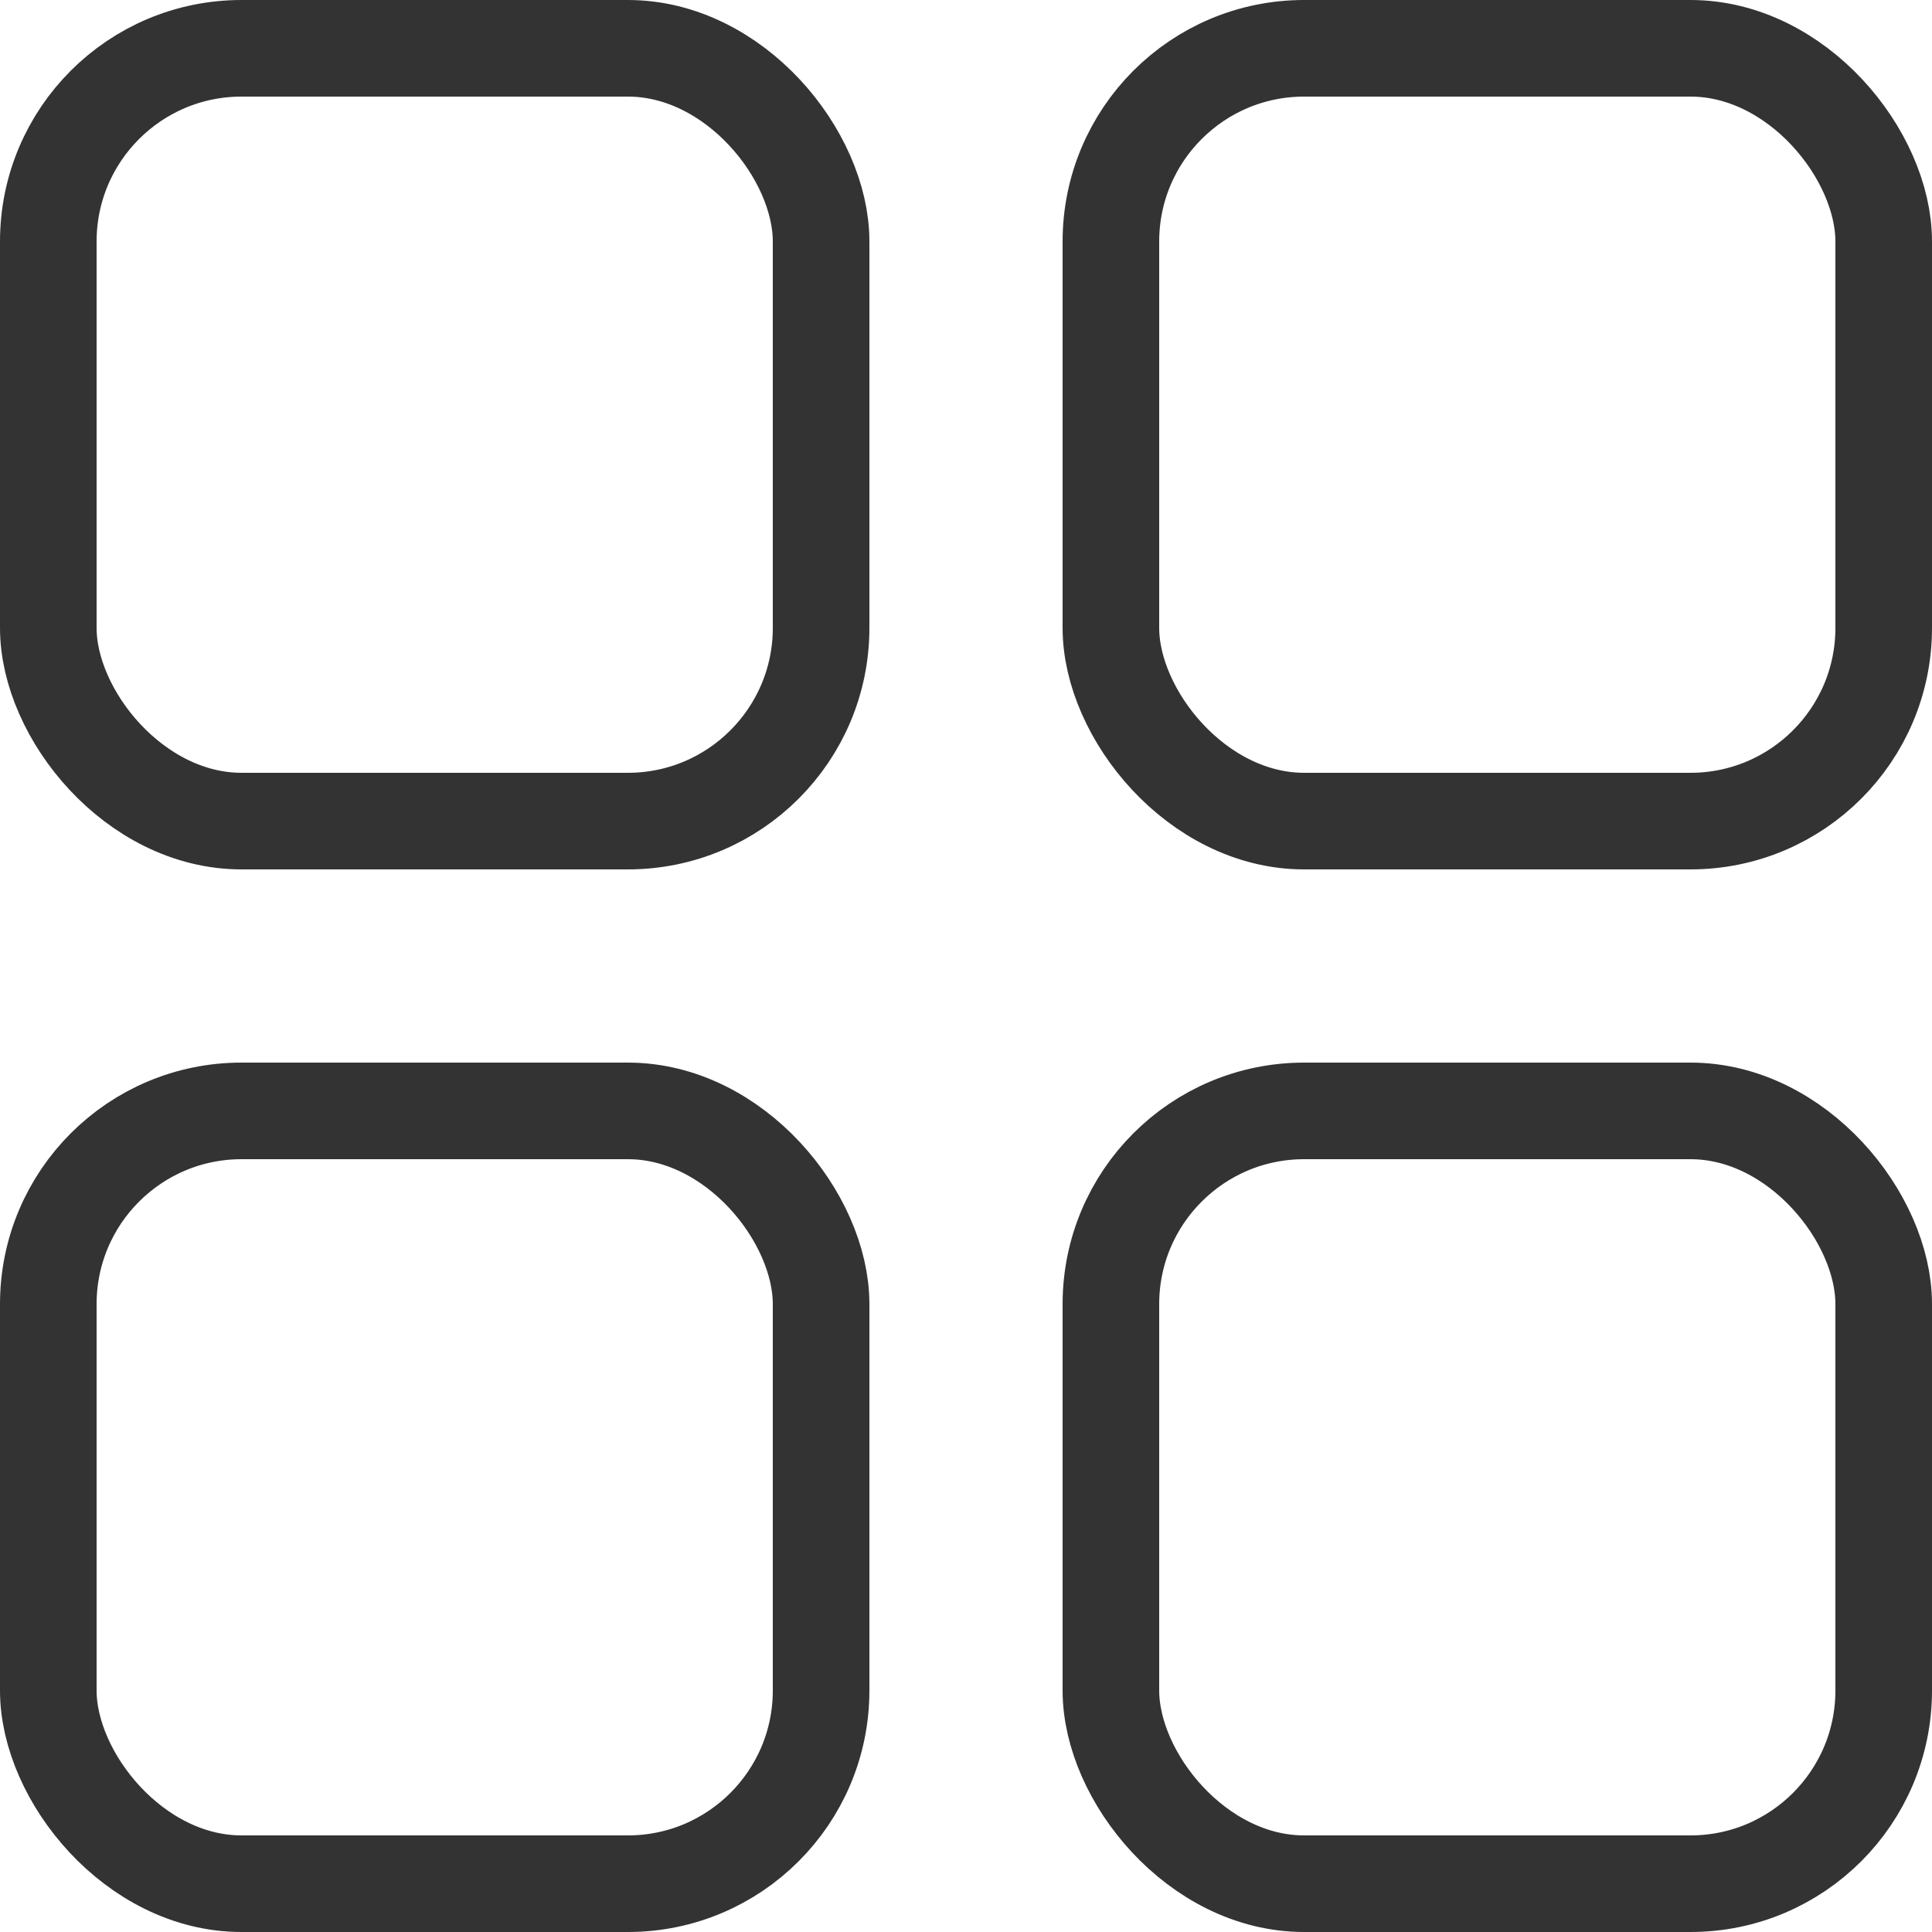
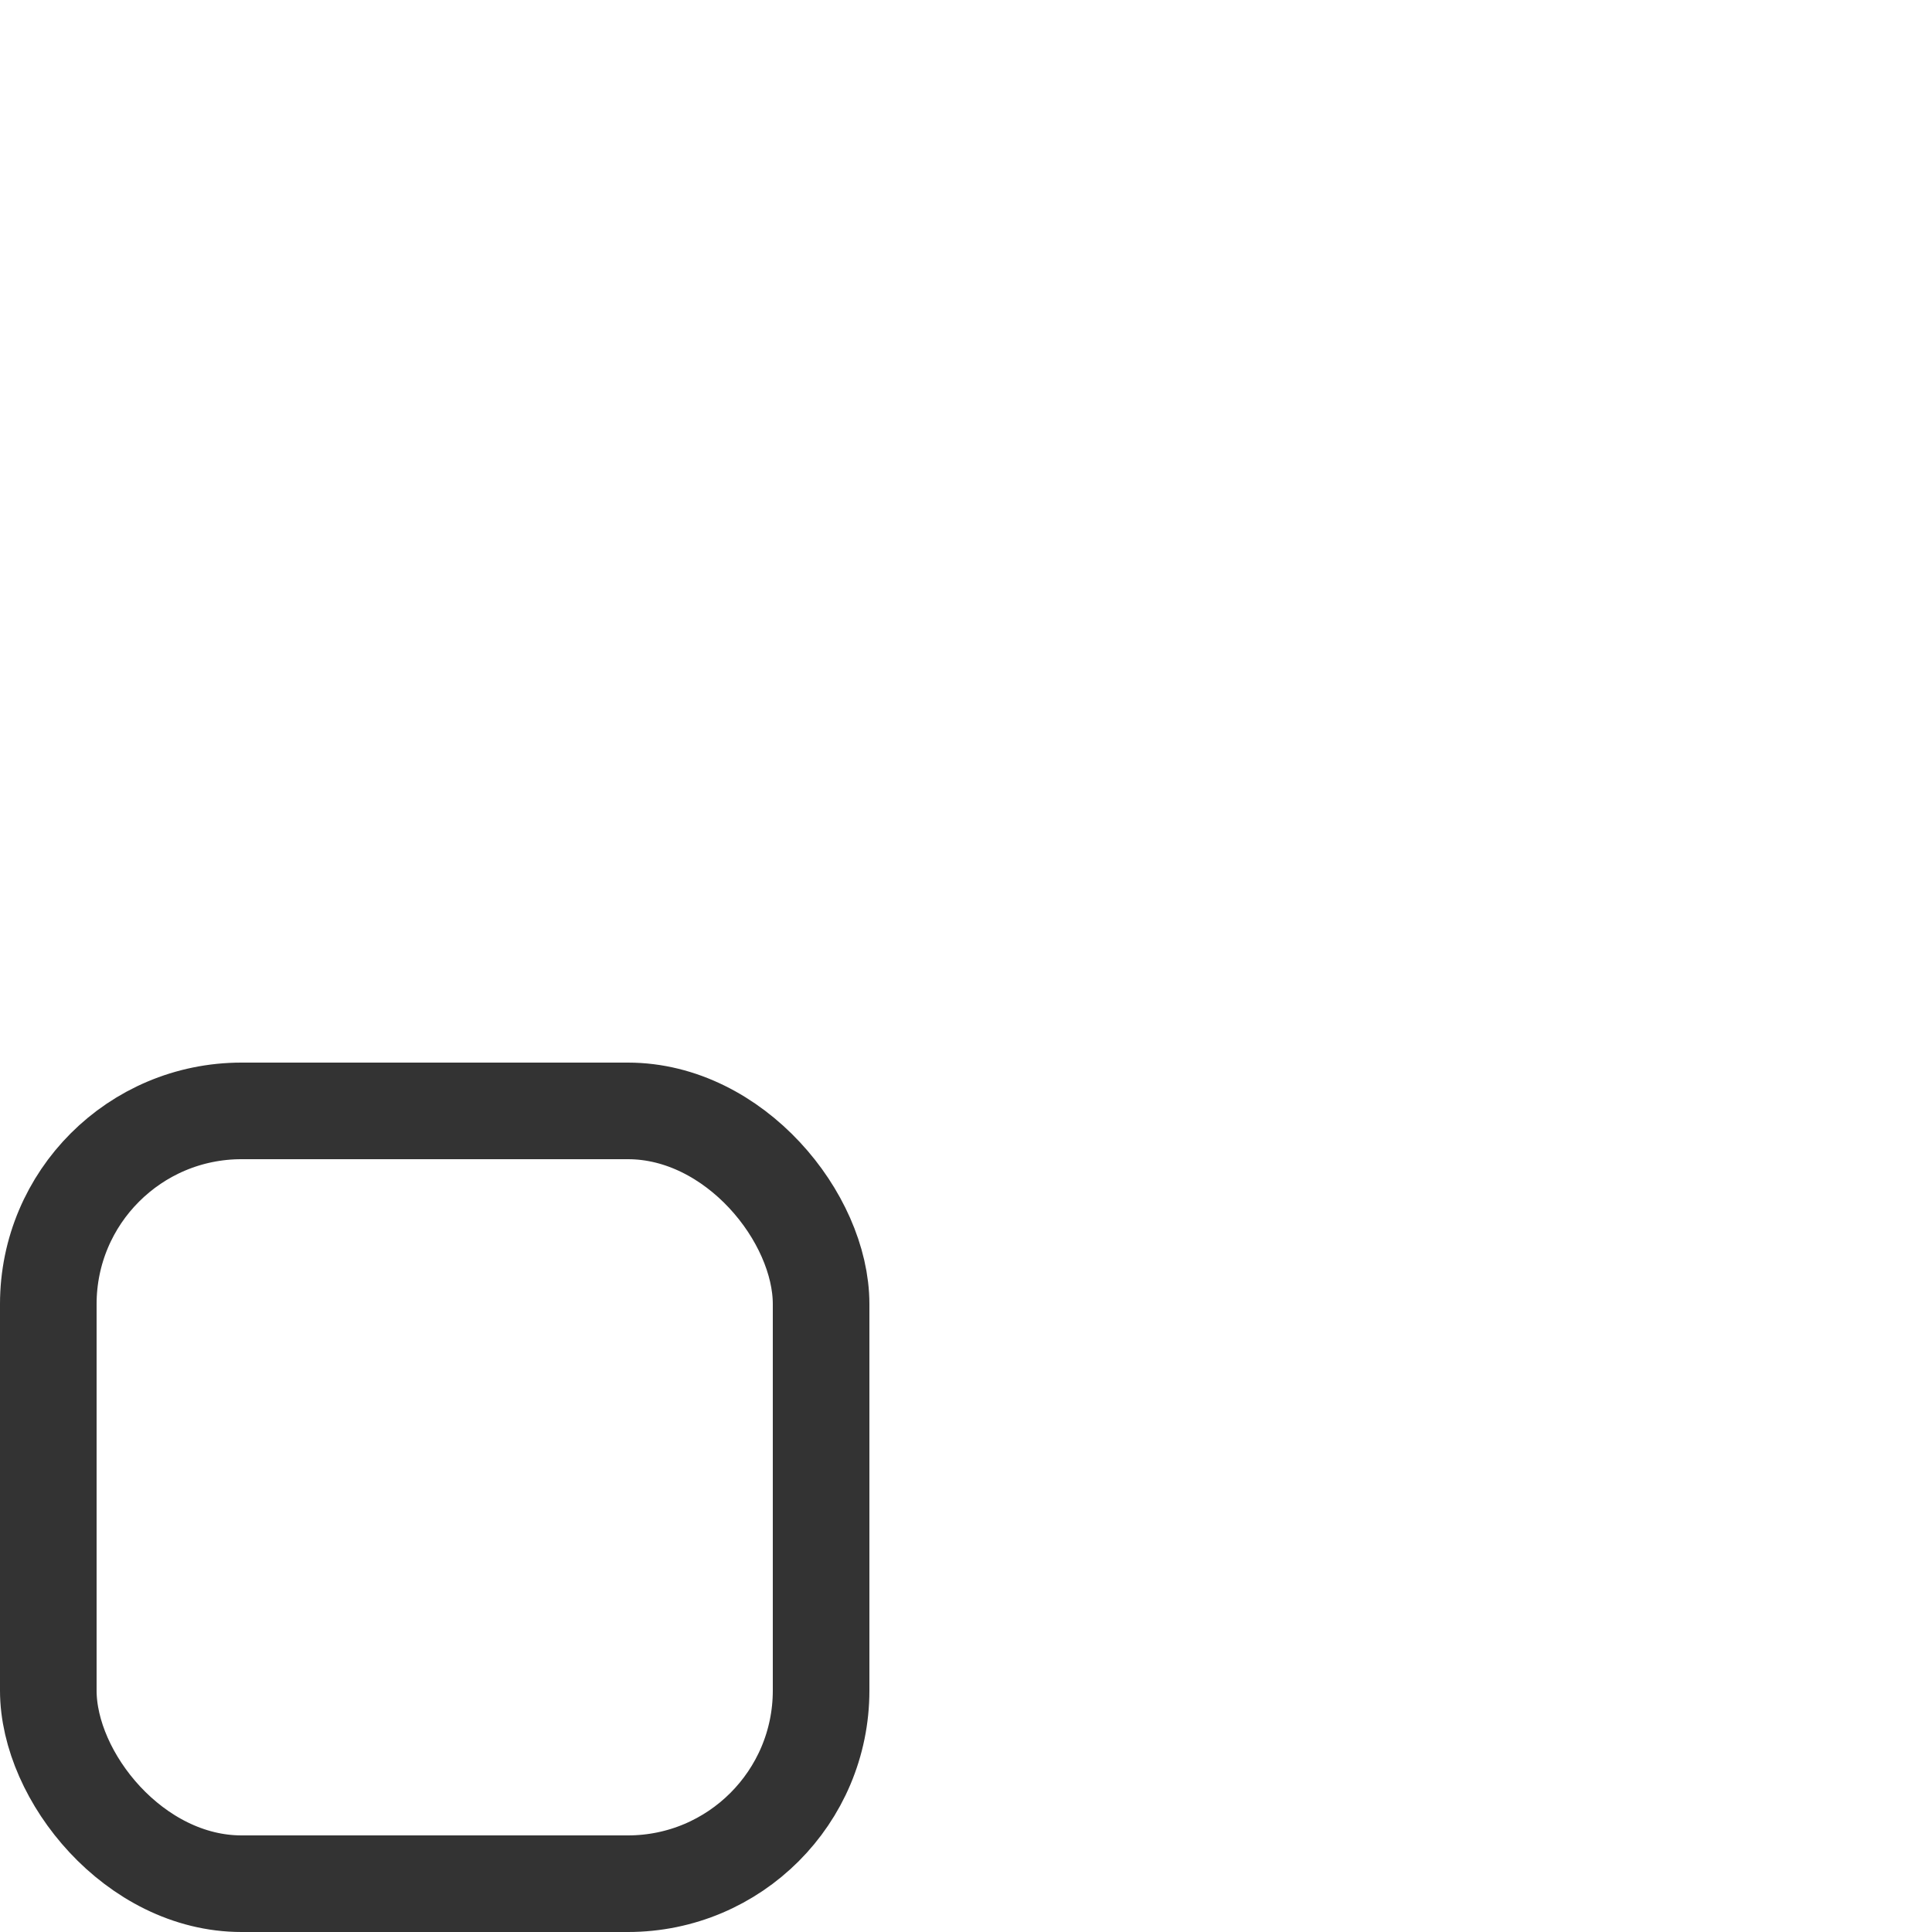
<svg xmlns="http://www.w3.org/2000/svg" width="24" height="24" viewBox="0 0 24 24" fill="none">
-   <rect x="13.8" y="0.6" width="9.6" height="9.6" rx="2.4" stroke="#333333" stroke-width="1.2" />
-   <rect x="0.6" y="0.6" width="9.6" height="9.6" rx="2.4" stroke="#333333" stroke-width="1.2" />
  <rect x="0.6" y="13.8" width="9.6" height="9.6" rx="2.4" stroke="#333333" stroke-width="1.2" />
-   <rect x="13.8" y="13.8" width="9.6" height="9.6" rx="2.4" stroke="#333333" stroke-width="1.2" />
</svg>